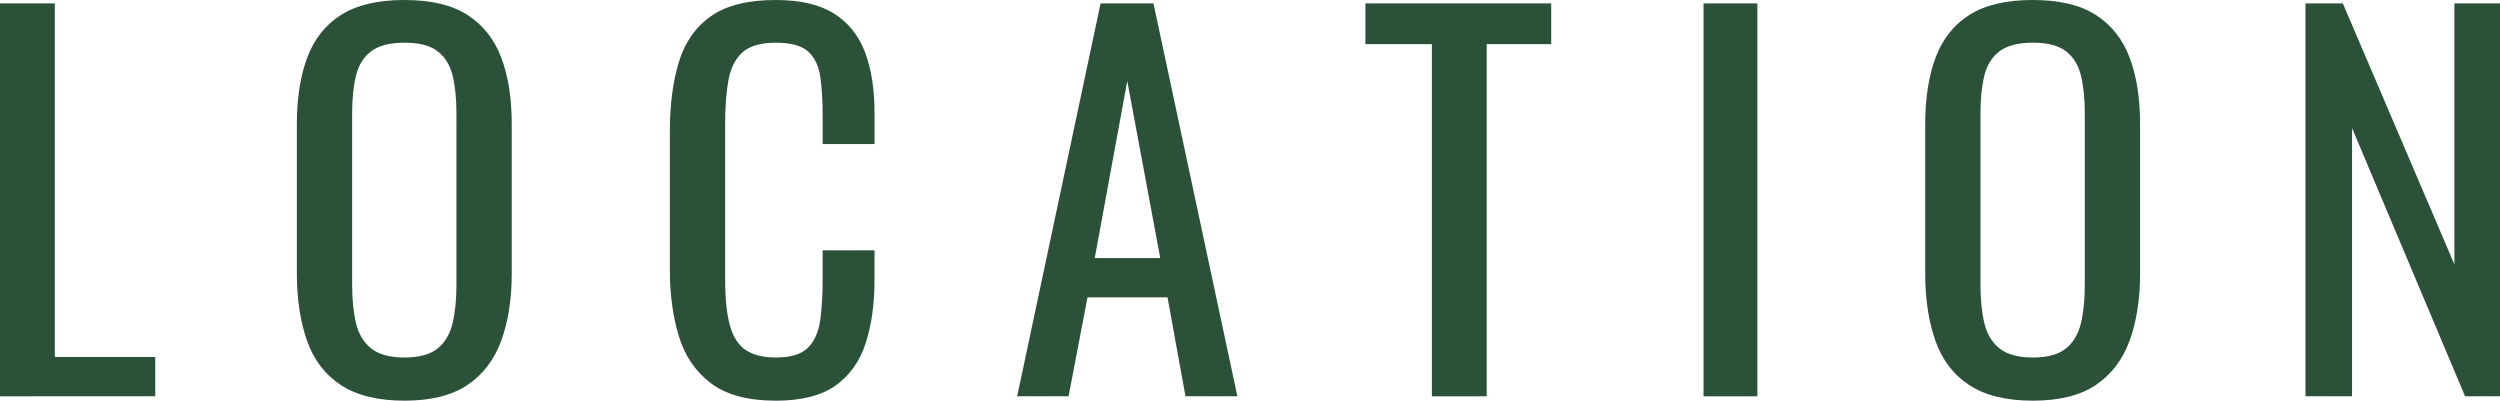
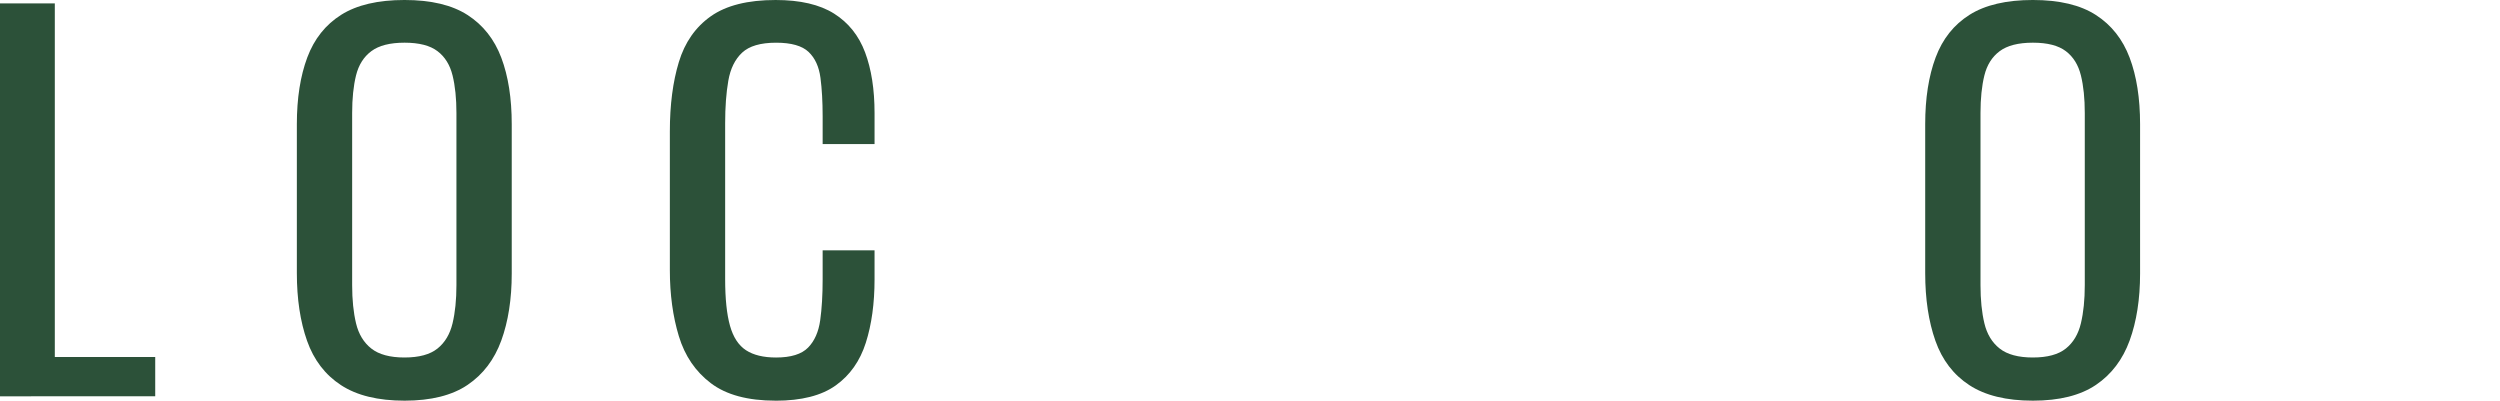
<svg xmlns="http://www.w3.org/2000/svg" id="_レイヤー_2" width="247.389" height="39.648" viewBox="0 0 247.389 39.648">
  <defs>
    <style>.cls-1{fill:#2c5139;}</style>
  </defs>
  <g id="Layer_4">
    <path class="cls-1" d="M0,39.216V.336h5.424v34.992h9.936v3.888H0Z" />
    <path class="cls-1" d="M40.031,39.648c-2.624,0-4.721-.512-6.288-1.537-1.568-1.023-2.688-2.487-3.36-4.392-.672-1.903-1.008-4.136-1.008-6.696v-14.736c0-2.559.344-4.759,1.032-6.6.688-1.84,1.808-3.247,3.36-4.224,1.552-.976,3.64-1.464,6.264-1.464s4.704.496,6.24,1.488,2.647,2.399,3.336,4.224c.688,1.823,1.032,4.017,1.032,6.575v14.785c0,2.527-.345,4.736-1.032,6.623-.688,1.889-1.8,3.354-3.336,4.393-1.536,1.04-3.616,1.561-6.24,1.561ZM40.031,35.376c1.44,0,2.527-.296,3.264-.888s1.231-1.424,1.488-2.496c.256-1.072.384-2.328.384-3.769V11.184c0-1.439-.128-2.68-.384-3.72-.257-1.04-.752-1.84-1.488-2.399-.736-.561-1.823-.841-3.264-.841s-2.536.28-3.288.841c-.752.56-1.256,1.359-1.512,2.399-.257,1.04-.384,2.28-.384,3.72v17.04c0,1.44.127,2.696.384,3.769.256,1.072.76,1.904,1.512,2.496s1.848.888,3.288.888Z" />
    <path class="cls-1" d="M76.75,39.648c-2.752,0-4.888-.576-6.407-1.729-1.521-1.152-2.576-2.703-3.168-4.656-.593-1.951-.889-4.128-.889-6.527v-13.729c0-2.623.296-4.912.889-6.863.592-1.952,1.647-3.465,3.168-4.537,1.52-1.071,3.655-1.607,6.407-1.607,2.432,0,4.36.448,5.784,1.344,1.424.896,2.448,2.177,3.072,3.84.624,1.664.936,3.664.936,6v3.072h-5.136v-2.736c0-1.439-.072-2.712-.216-3.816-.144-1.104-.536-1.959-1.176-2.567-.641-.607-1.713-.912-3.216-.912-1.536,0-2.657.329-3.36.984-.704.656-1.16,1.584-1.368,2.784-.208,1.199-.312,2.6-.312,4.199v15.408c0,1.953.159,3.496.479,4.633.319,1.136.848,1.943,1.584,2.424.736.479,1.729.72,2.977.72,1.471,0,2.527-.328,3.168-.984.64-.655,1.039-1.56,1.199-2.712s.24-2.496.24-4.031v-2.881h5.136v2.881c0,2.367-.287,4.456-.863,6.264-.576,1.809-1.568,3.216-2.977,4.224-1.408,1.009-3.392,1.513-5.952,1.513Z" />
-     <path class="cls-1" d="M100.654,39.216L108.91.336h5.232l8.304,38.88h-5.136l-1.776-9.792h-7.92l-1.872,9.792h-5.088ZM108.334,25.535h6.48l-3.265-17.52-3.216,17.52Z" />
-     <path class="cls-1" d="M141.693,39.216V4.367h-6.576V.336h18.384v4.031h-6.384v34.849h-5.424Z" />
-     <path class="cls-1" d="M168.573,39.216V.336h5.328v38.88h-5.328Z" />
    <path class="cls-1" d="M201.165,39.648c-2.624,0-4.721-.512-6.288-1.537-1.568-1.023-2.688-2.487-3.36-4.392-.672-1.903-1.008-4.136-1.008-6.696v-14.736c0-2.559.344-4.759,1.032-6.6.688-1.84,1.808-3.247,3.36-4.224,1.552-.976,3.64-1.464,6.264-1.464s4.704.496,6.24,1.488,2.647,2.399,3.336,4.224c.688,1.823,1.032,4.017,1.032,6.575v14.785c0,2.527-.345,4.736-1.032,6.623-.688,1.889-1.8,3.354-3.336,4.393-1.536,1.04-3.616,1.561-6.24,1.561ZM201.165,35.376c1.44,0,2.527-.296,3.264-.888s1.231-1.424,1.488-2.496c.256-1.072.384-2.328.384-3.769V11.184c0-1.439-.128-2.68-.384-3.72-.257-1.04-.752-1.84-1.488-2.399-.736-.561-1.823-.841-3.264-.841s-2.536.28-3.288.841c-.752.56-1.256,1.359-1.512,2.399-.257,1.04-.384,2.28-.384,3.72v17.04c0,1.44.127,2.696.384,3.769.256,1.072.76,1.904,1.512,2.496s1.848.888,3.288.888Z" />
-     <path class="cls-1" d="M228.141,39.216V.336h3.695l11.04,25.824V.336h4.513v38.88h-3.456l-11.185-26.544v26.544h-4.607Z" />
  </g>
</svg>